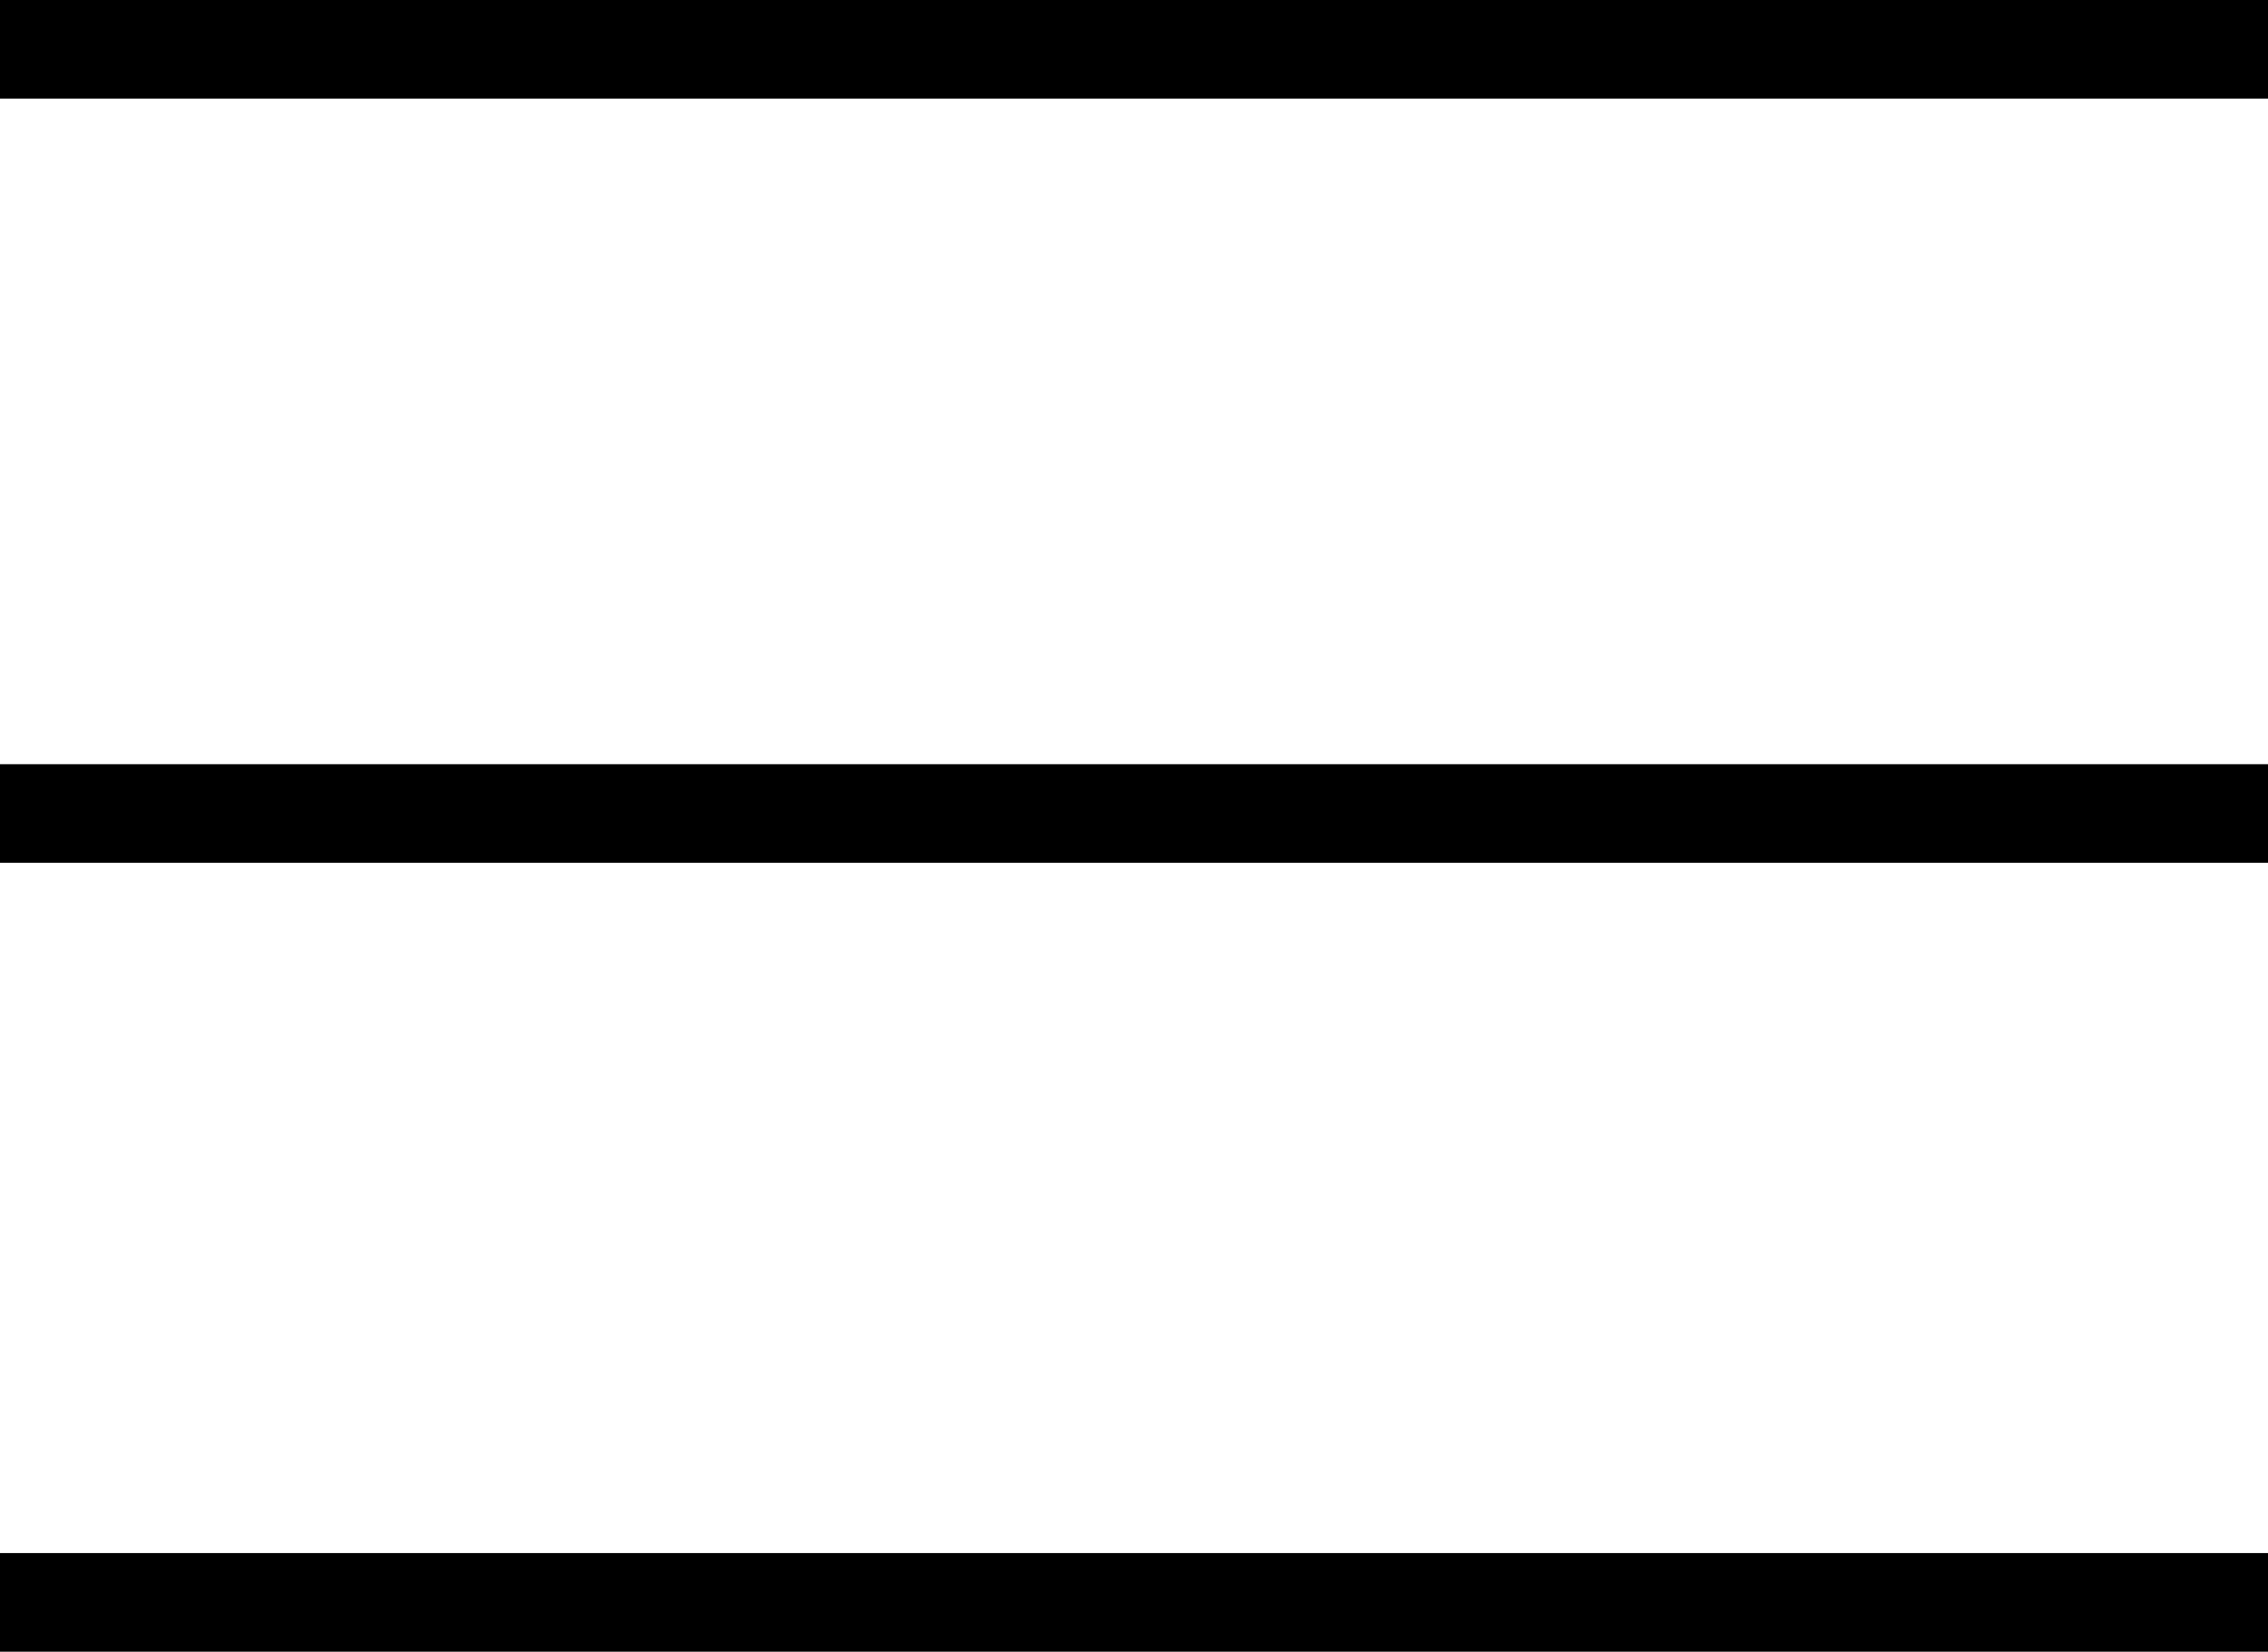
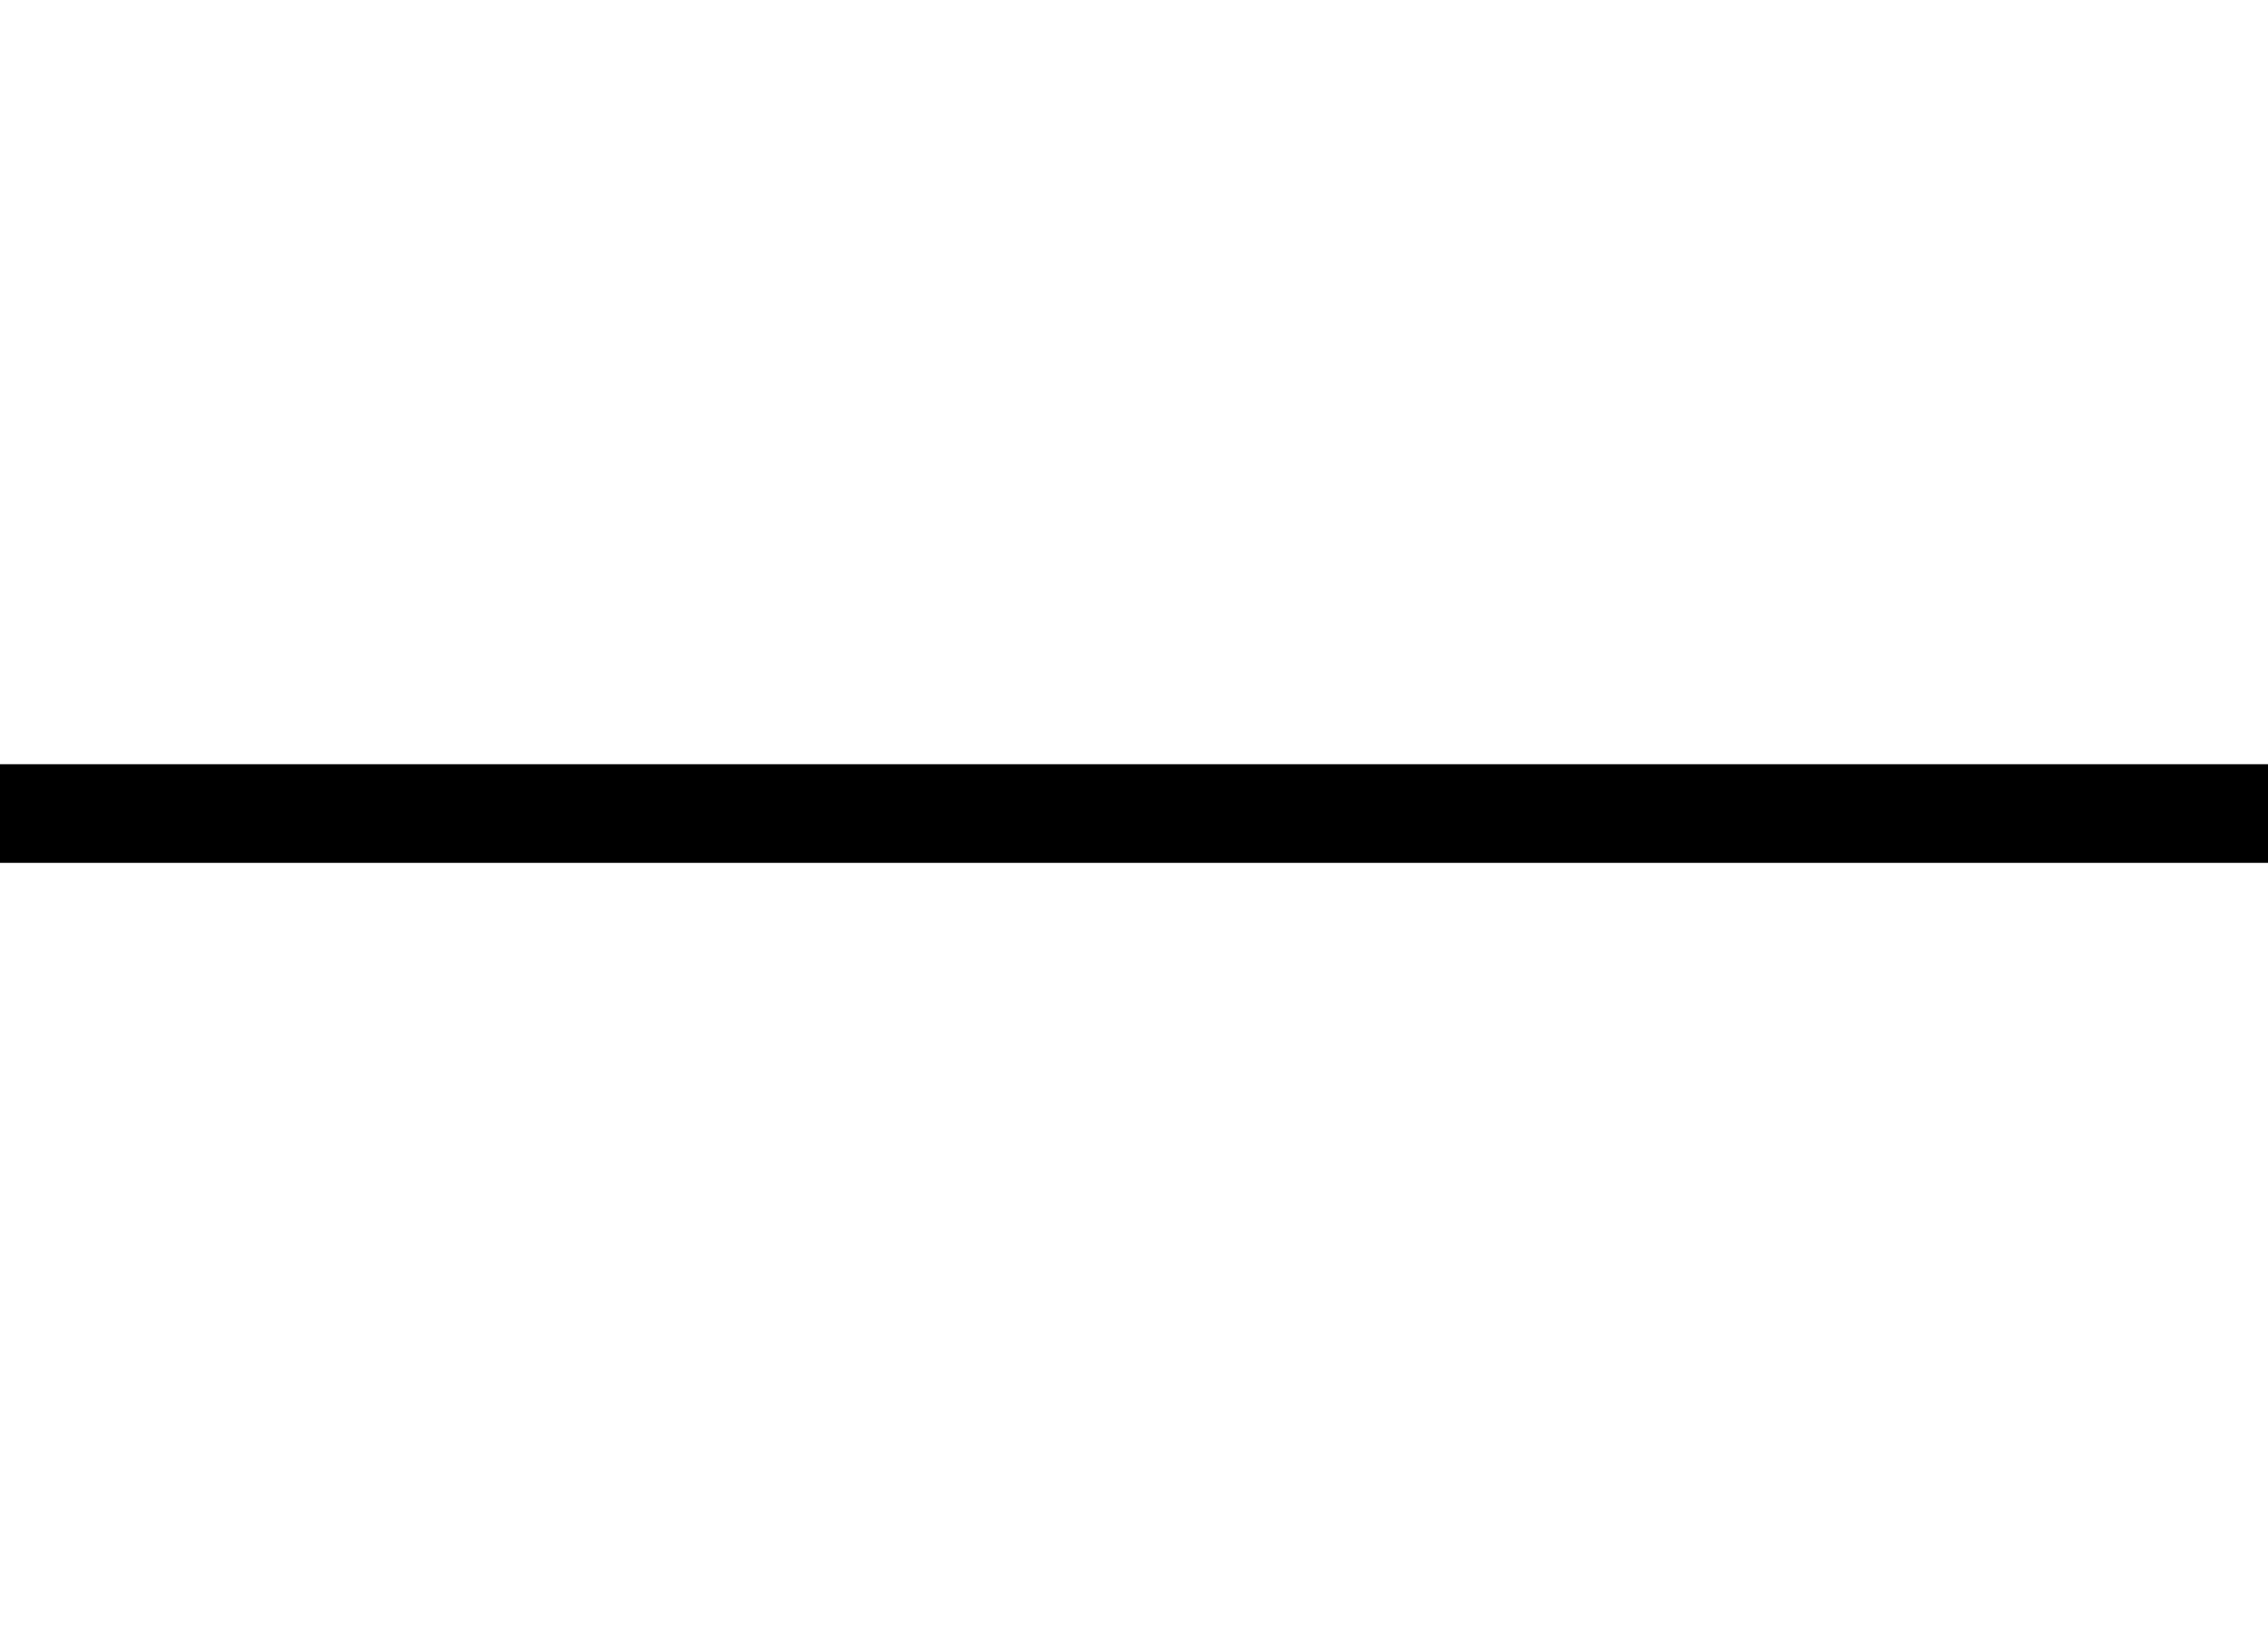
<svg xmlns="http://www.w3.org/2000/svg" viewBox="0 0 46 33.5">
  <defs>
    <style>.cls-1{fill:none;stroke:#000;stroke-miterlimit:10;stroke-width:2px;}</style>
  </defs>
  <g id="Layer_2" data-name="Layer 2">
    <g id="Layer_1-2" data-name="Layer 1">
-       <line class="cls-1" y1="1" x2="46" y2="1" />
      <line class="cls-1" y1="16.5" x2="46" y2="16.5" />
-       <line class="cls-1" y1="32.5" x2="46" y2="32.5" />
    </g>
  </g>
</svg>